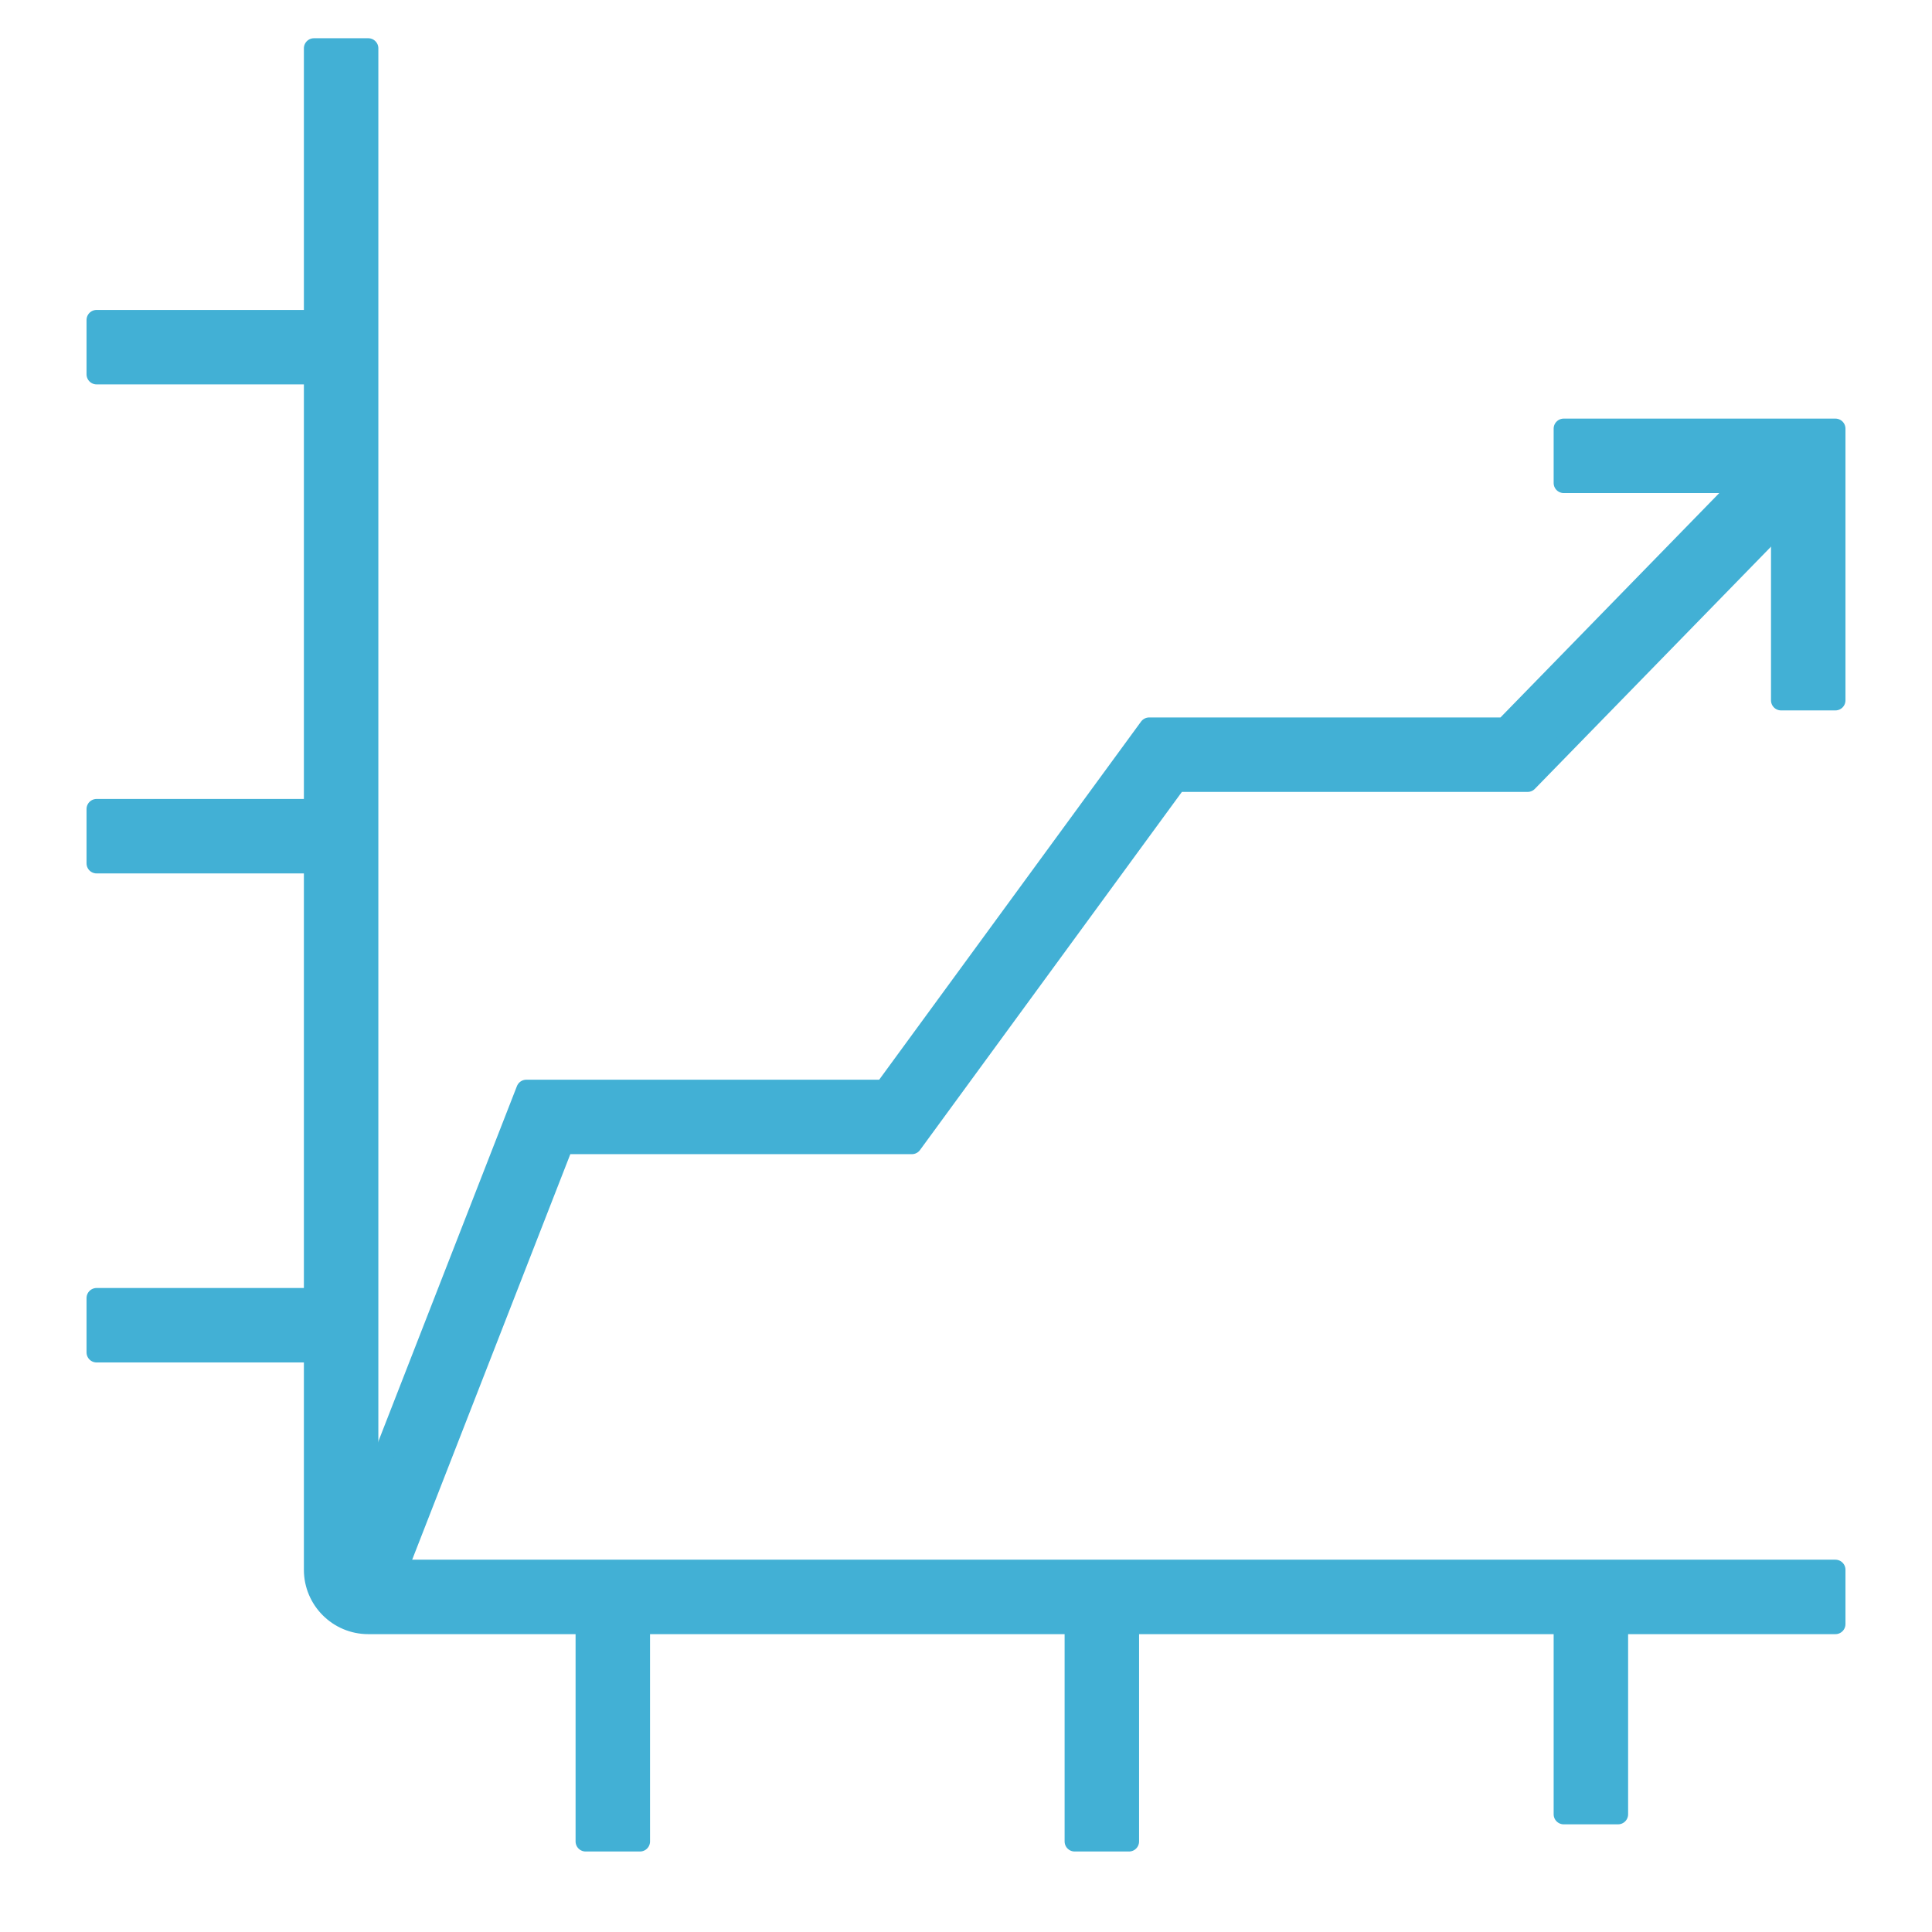
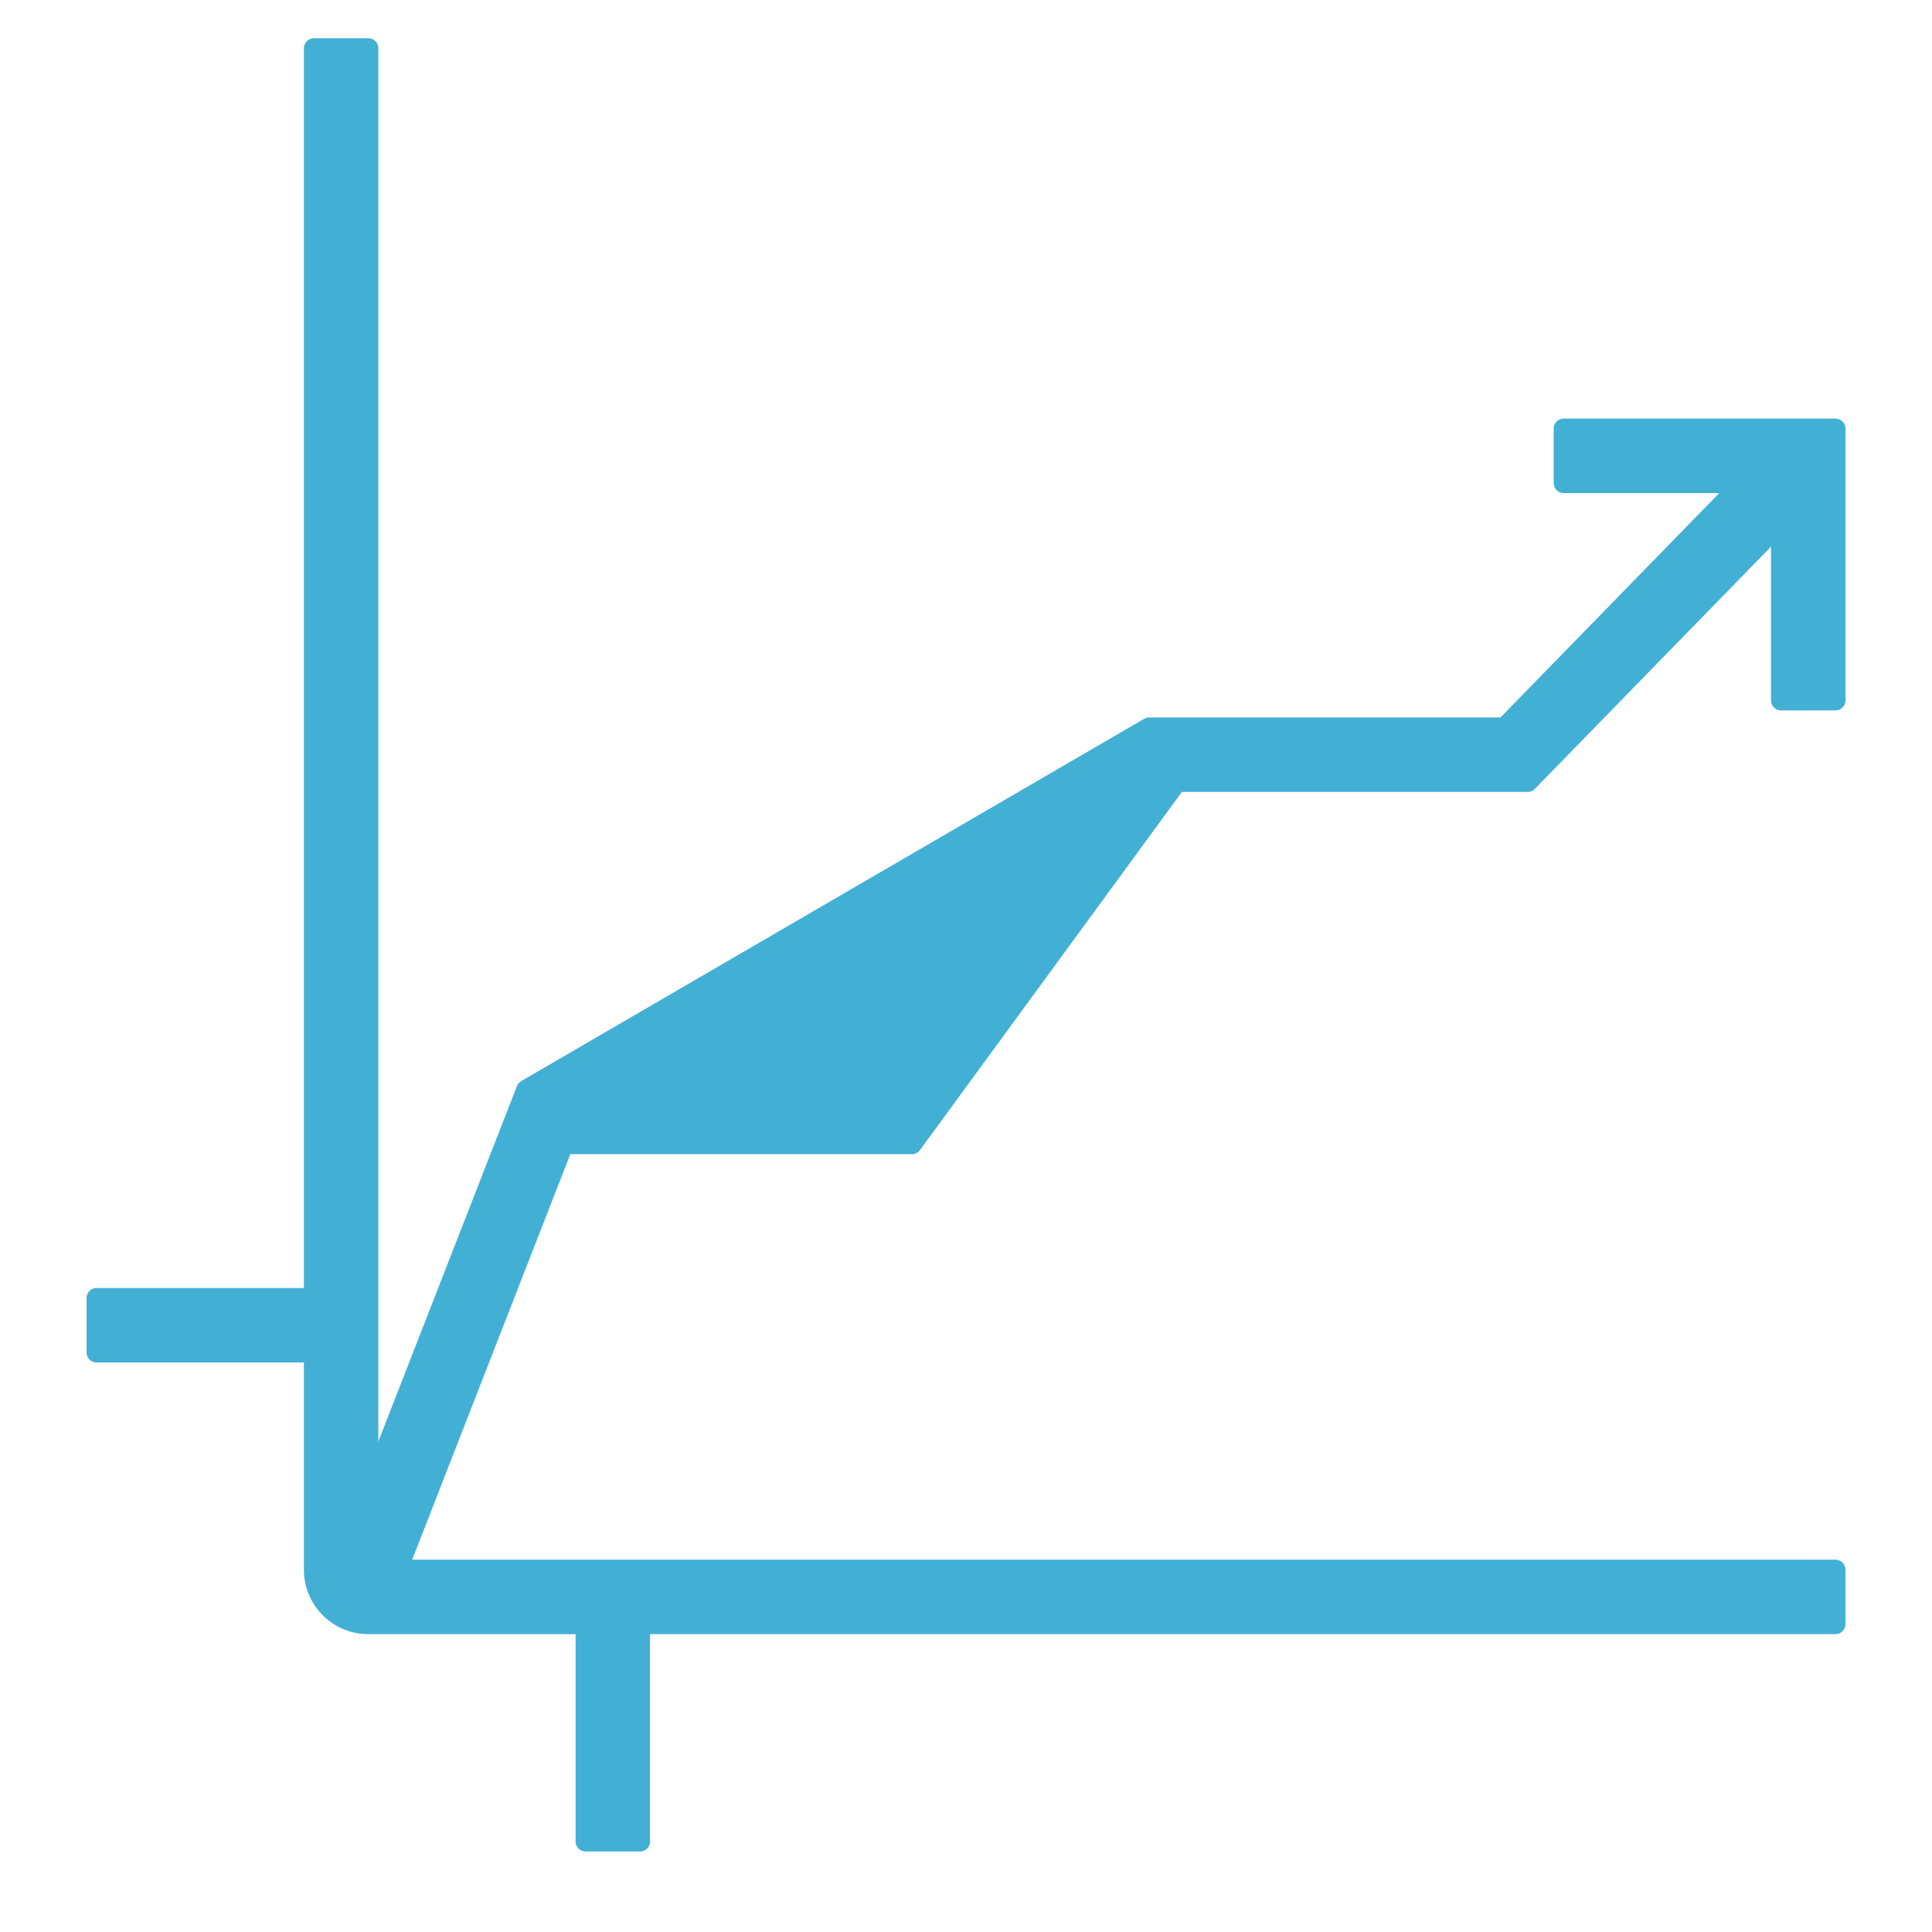
<svg xmlns="http://www.w3.org/2000/svg" width="96" height="96" viewBox="0 0 96 96" fill="none">
-   <path fill-rule="evenodd" clip-rule="evenodd" d="M89.467 24.943L75.907 38.85H58.473L45.31 56.85H27.997L19.558 78.491L17.042 77.51L26.152 54.15H43.94L57.102 36.15H74.768L87.534 23.058L89.467 24.943Z" fill="#42B0D5" stroke="#42B0D5" stroke-linejoin="round" />
+   <path fill-rule="evenodd" clip-rule="evenodd" d="M89.467 24.943L75.907 38.85H58.473L45.31 56.85H27.997L19.558 78.491L17.042 77.51L26.152 54.15L57.102 36.15H74.768L87.534 23.058L89.467 24.943Z" fill="#42B0D5" stroke="#42B0D5" stroke-linejoin="round" />
  <path fill-rule="evenodd" clip-rule="evenodd" d="M77.7 21.3H91.2V34.8H88.5V24H77.7V21.3Z" fill="#42B0D5" stroke="#42B0D5" stroke-linejoin="round" />
  <path fill-rule="evenodd" clip-rule="evenodd" d="M18.3 2.4V78H91.2V80.7H18.3C16.809 80.7 15.6 79.491 15.6 78V2.4H18.3Z" fill="#42B0D5" stroke="#42B0D5" stroke-linejoin="round" />
  <path fill-rule="evenodd" clip-rule="evenodd" d="M4.8 64.5H15.6V67.2H4.8V64.5Z" fill="#42B0D5" stroke="#42B0D5" stroke-linejoin="round" />
-   <path fill-rule="evenodd" clip-rule="evenodd" d="M4.8 40.2H15.6V42.9H4.8V40.2Z" fill="#42B0D5" stroke="#42B0D5" stroke-linejoin="round" />
-   <path fill-rule="evenodd" clip-rule="evenodd" d="M4.8 15.9H15.6V18.6H4.8V15.9Z" fill="#42B0D5" stroke="#42B0D5" stroke-linejoin="round" />
  <path fill-rule="evenodd" clip-rule="evenodd" d="M29.1 91.5V80.7H31.8V91.5H29.1Z" fill="#42B0D5" stroke="#42B0D5" stroke-linejoin="round" />
-   <path fill-rule="evenodd" clip-rule="evenodd" d="M53.4 91.5V80.7H56.1V91.5H53.4Z" fill="#42B0D5" stroke="#42B0D5" stroke-linejoin="round" />
-   <path fill-rule="evenodd" clip-rule="evenodd" d="M77.7 90.15V80.7H80.4V90.15H77.7Z" fill="#42B0D5" stroke="#42B0D5" stroke-linejoin="round" />
</svg>